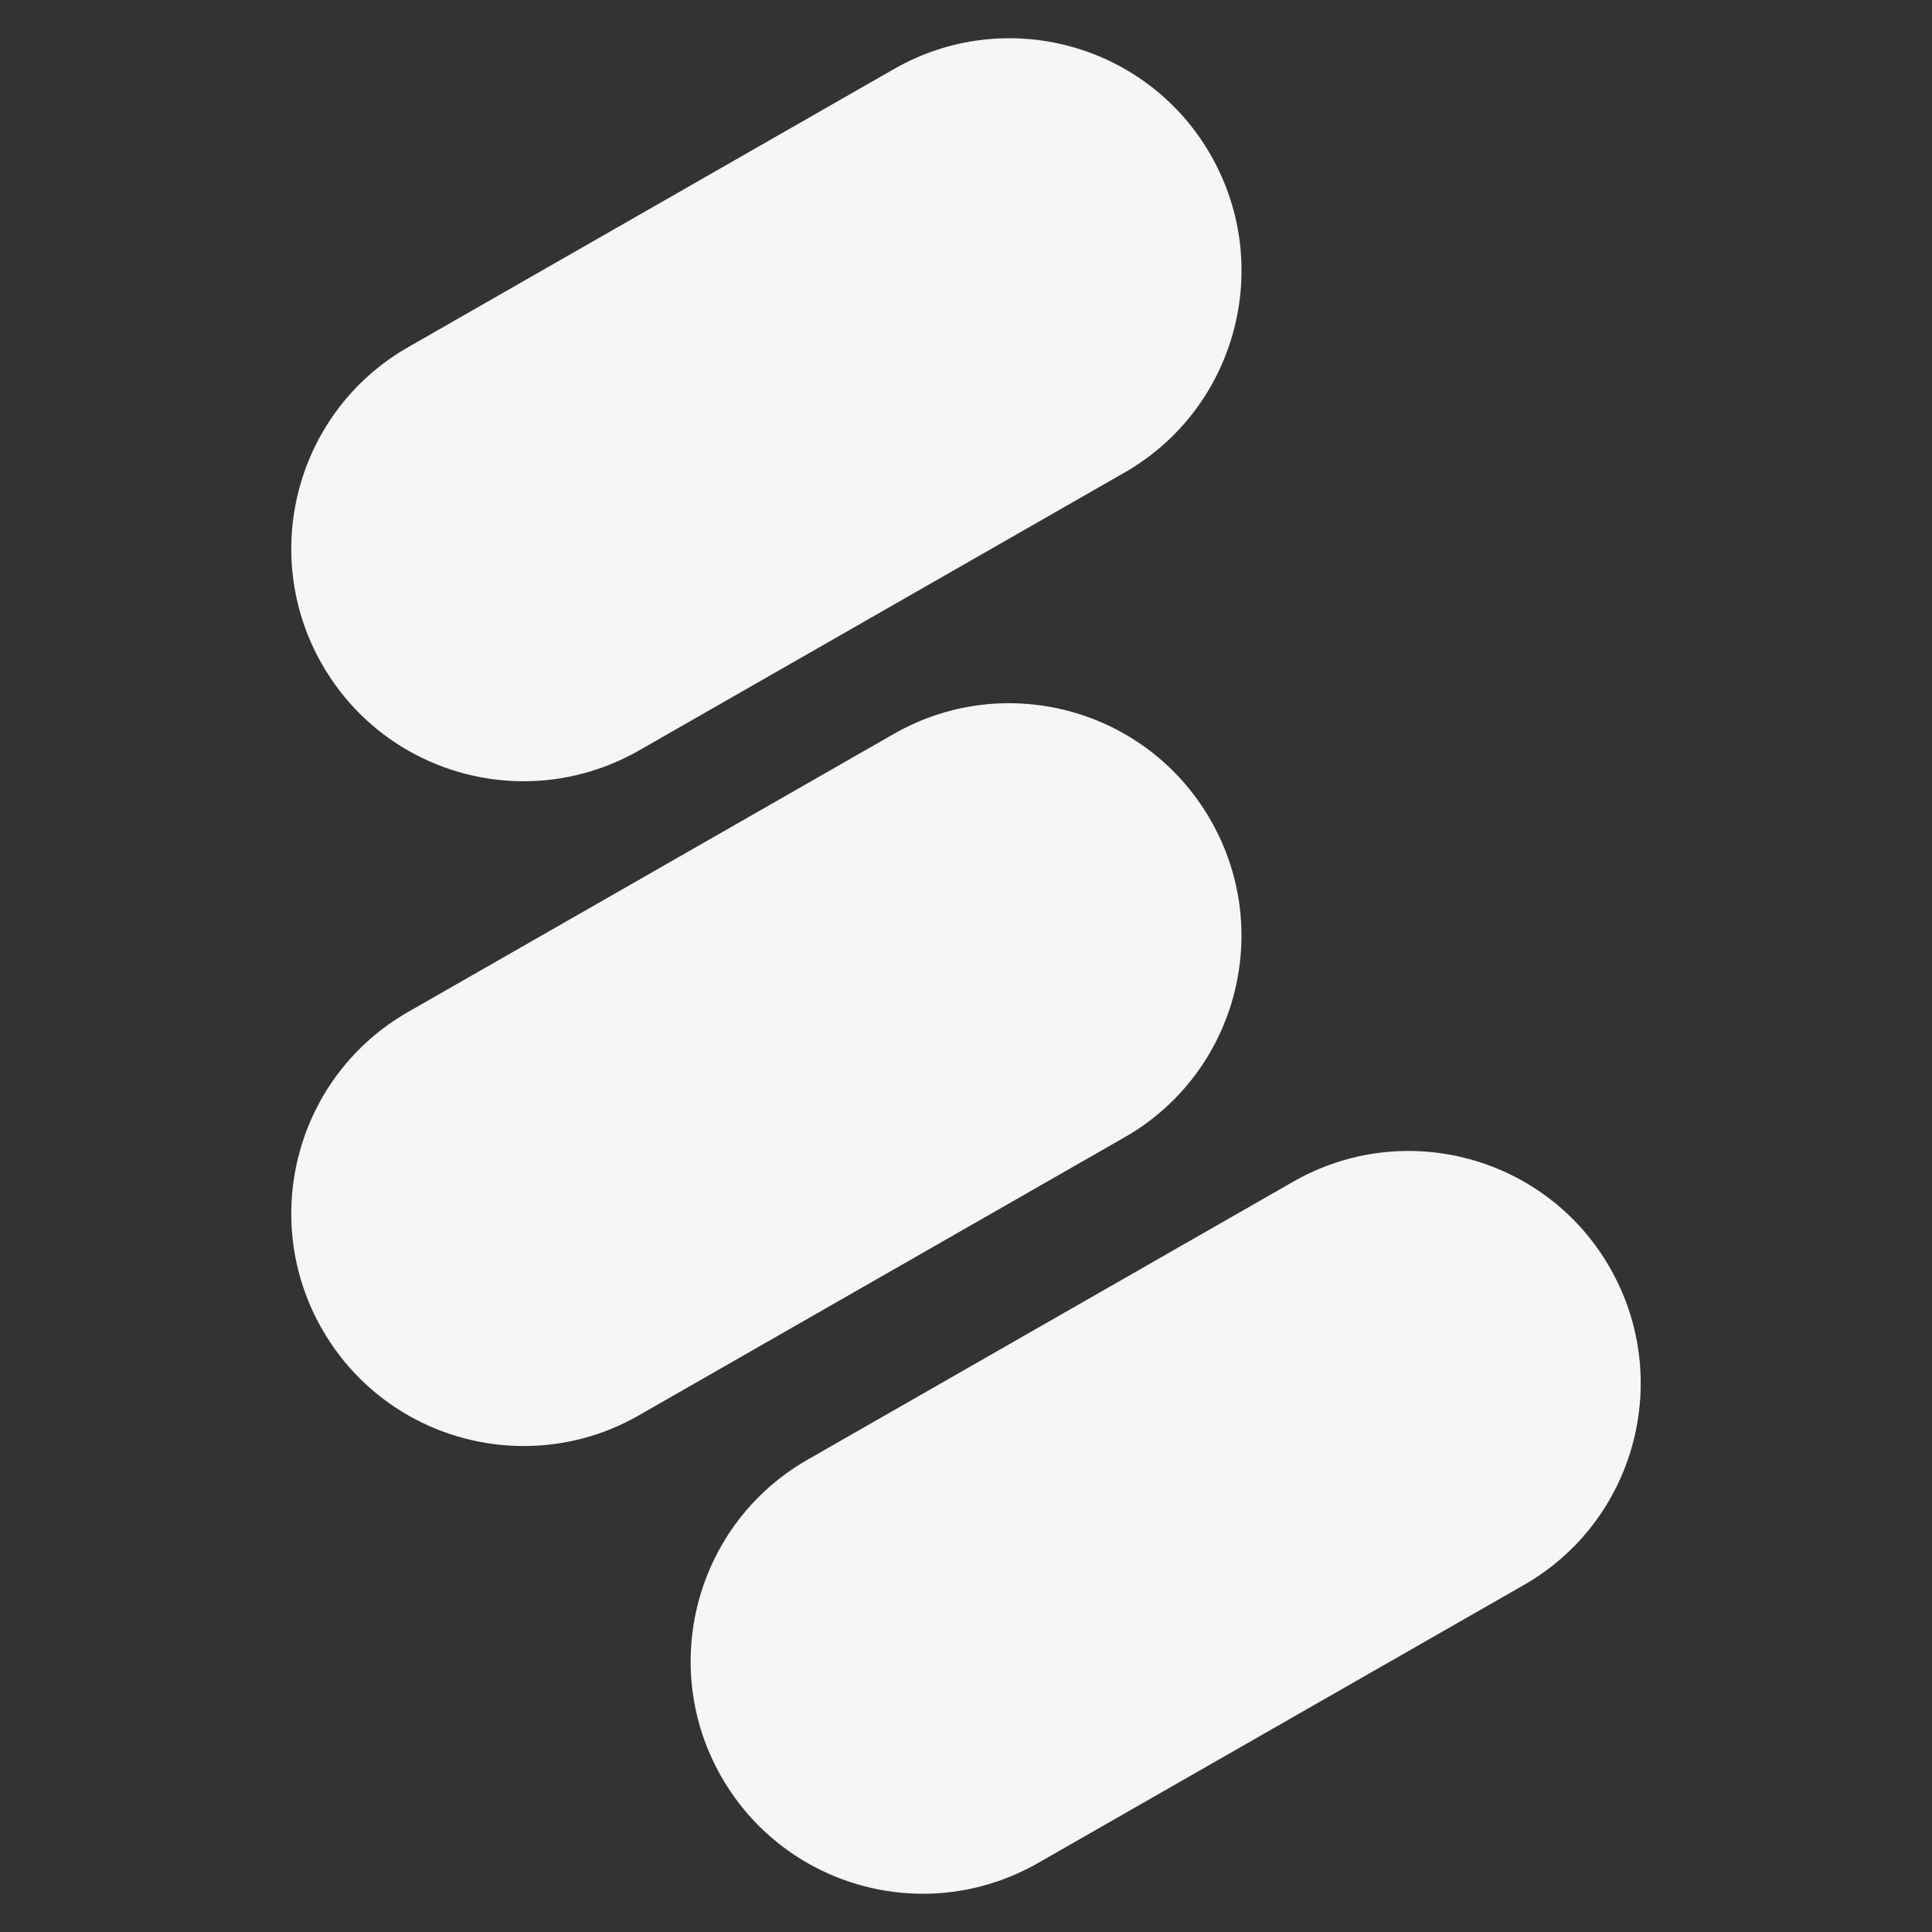
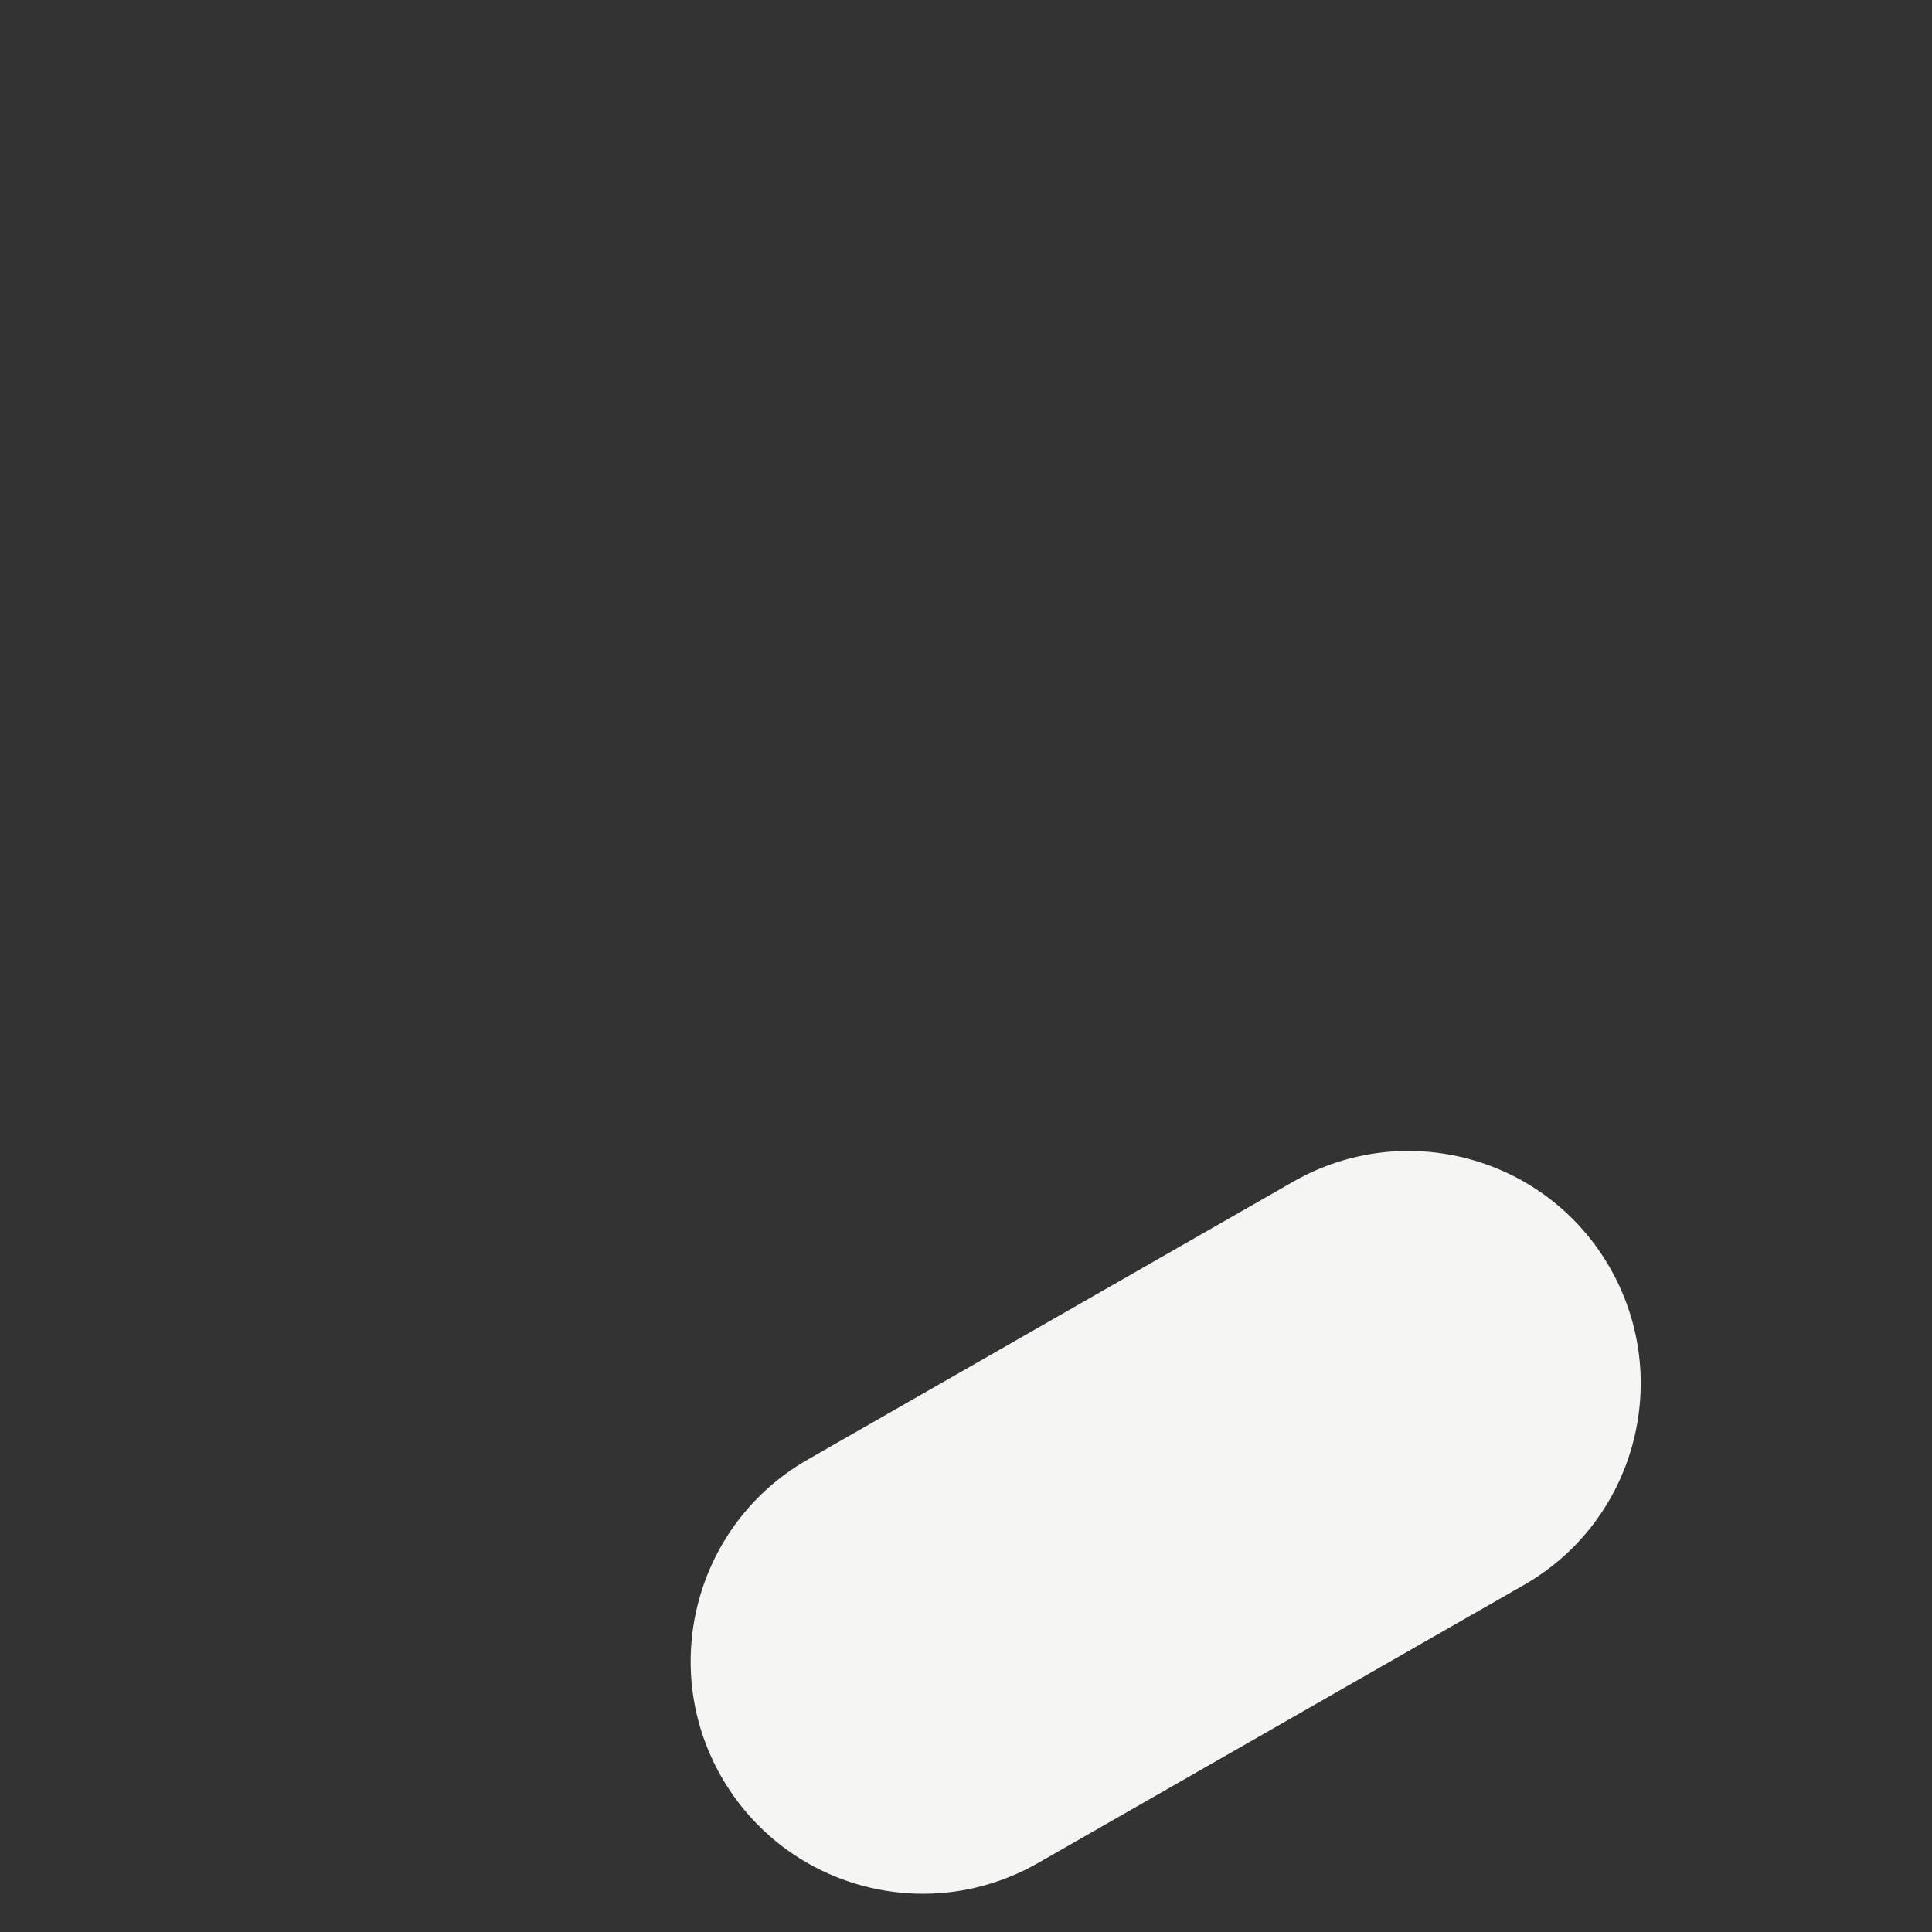
<svg xmlns="http://www.w3.org/2000/svg" width="24" height="24" viewBox="0 0 24 24" fill="none">
  <rect x="0" y="0" width="24" height="24" fill="#333333" stroke="none" />
  <mask id="mask0_20026_1364" style="mask-type:alpha" maskUnits="userSpaceOnUse" x="0" y="0" width="24" height="24">
    <rect width="24" height="24" fill="#D9D9D9" />
  </mask>
  <g mask="url(#mask0_20026_1364)">
-     <path d="M6.505 9.705C5.503 9.705 4.531 9.182 3.999 8.25C3.209 6.866 3.688 5.102 5.071 4.312L11.108 0.856C12.491 0.065 14.252 0.545 15.042 1.929C15.832 3.314 15.353 5.077 13.97 5.87L7.936 9.324C7.484 9.581 6.992 9.705 6.505 9.705Z" fill="#F5F5F4" />
-     <path d="M6.505 17.963C5.503 17.963 4.531 17.44 3.999 16.508C3.209 15.124 3.688 13.36 5.071 12.57L11.105 9.116C12.488 8.326 14.25 8.806 15.04 10.19C15.832 11.572 15.353 13.338 13.97 14.128L7.936 17.582C7.484 17.842 6.992 17.963 6.505 17.963Z" fill="#F5F5F4" />
    <path d="M11.466 23.525C10.464 23.525 9.493 23.002 8.96 22.07C8.17 20.686 8.65 18.922 10.033 18.132L16.067 14.678C17.45 13.888 19.211 14.368 20.001 15.752C20.791 17.136 20.312 18.9 18.929 19.69L12.895 23.143C12.443 23.401 11.951 23.525 11.466 23.525Z" fill="#F5F5F4" />
  </g>
</svg>